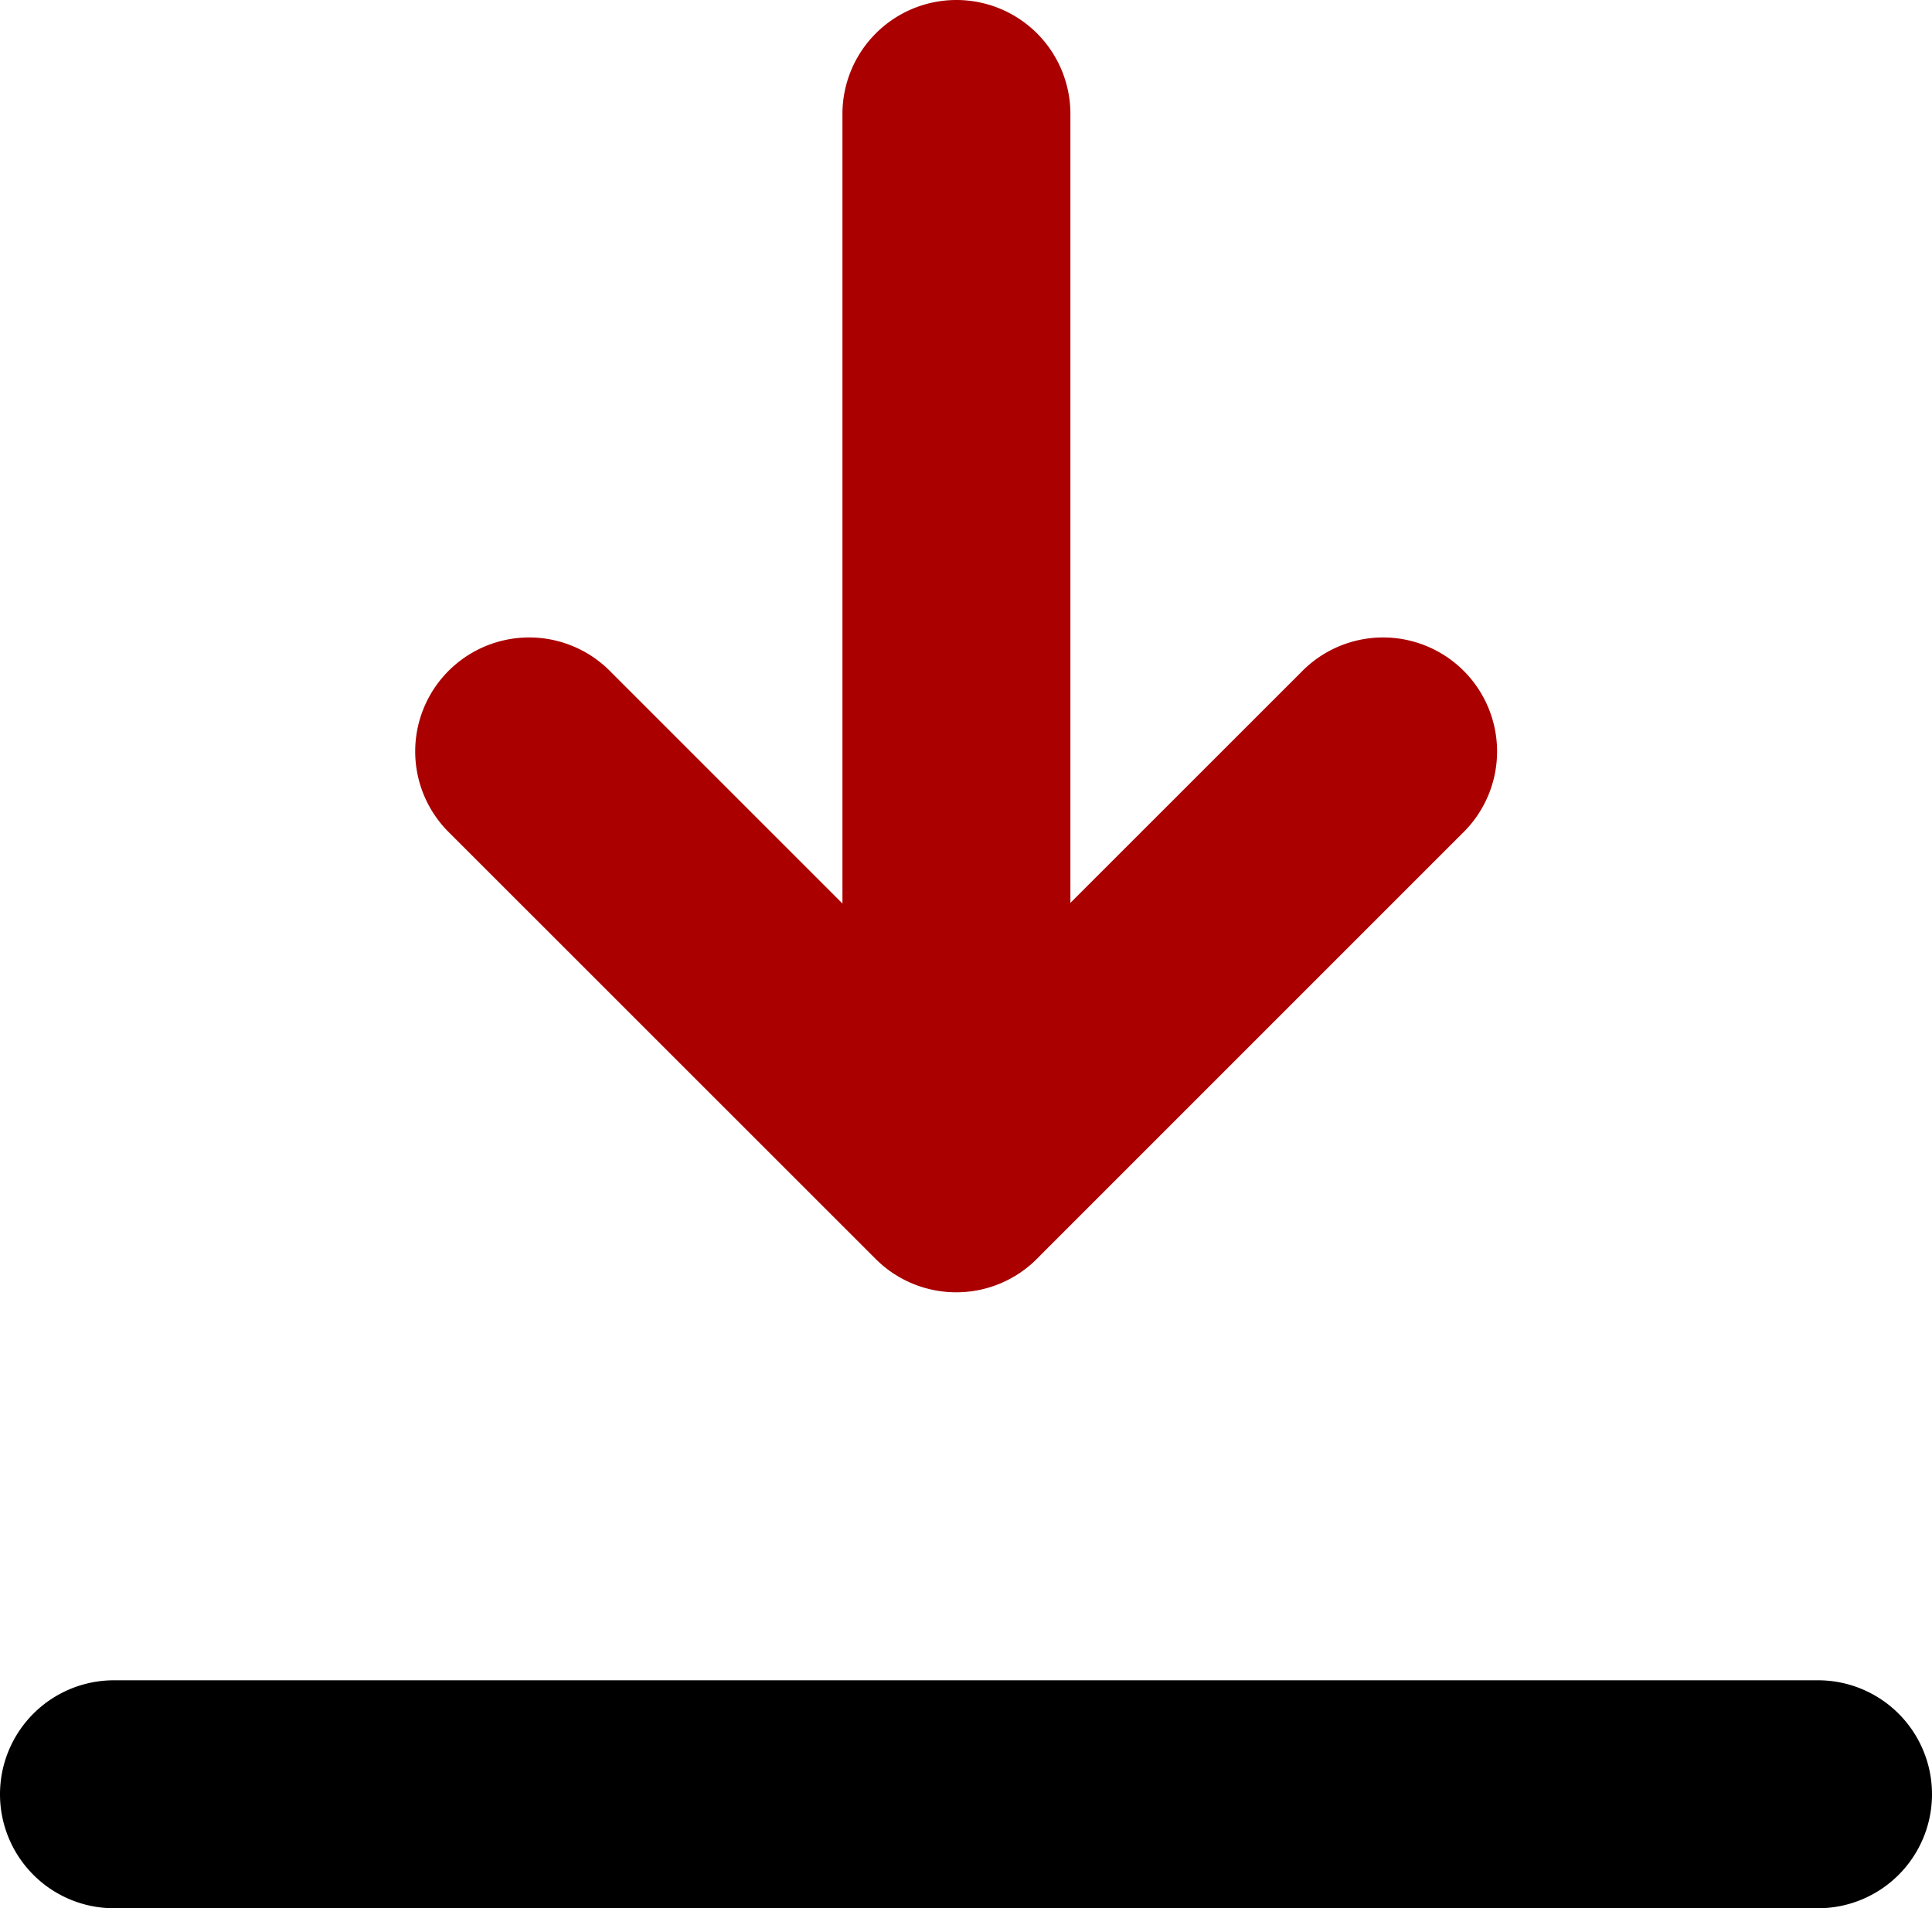
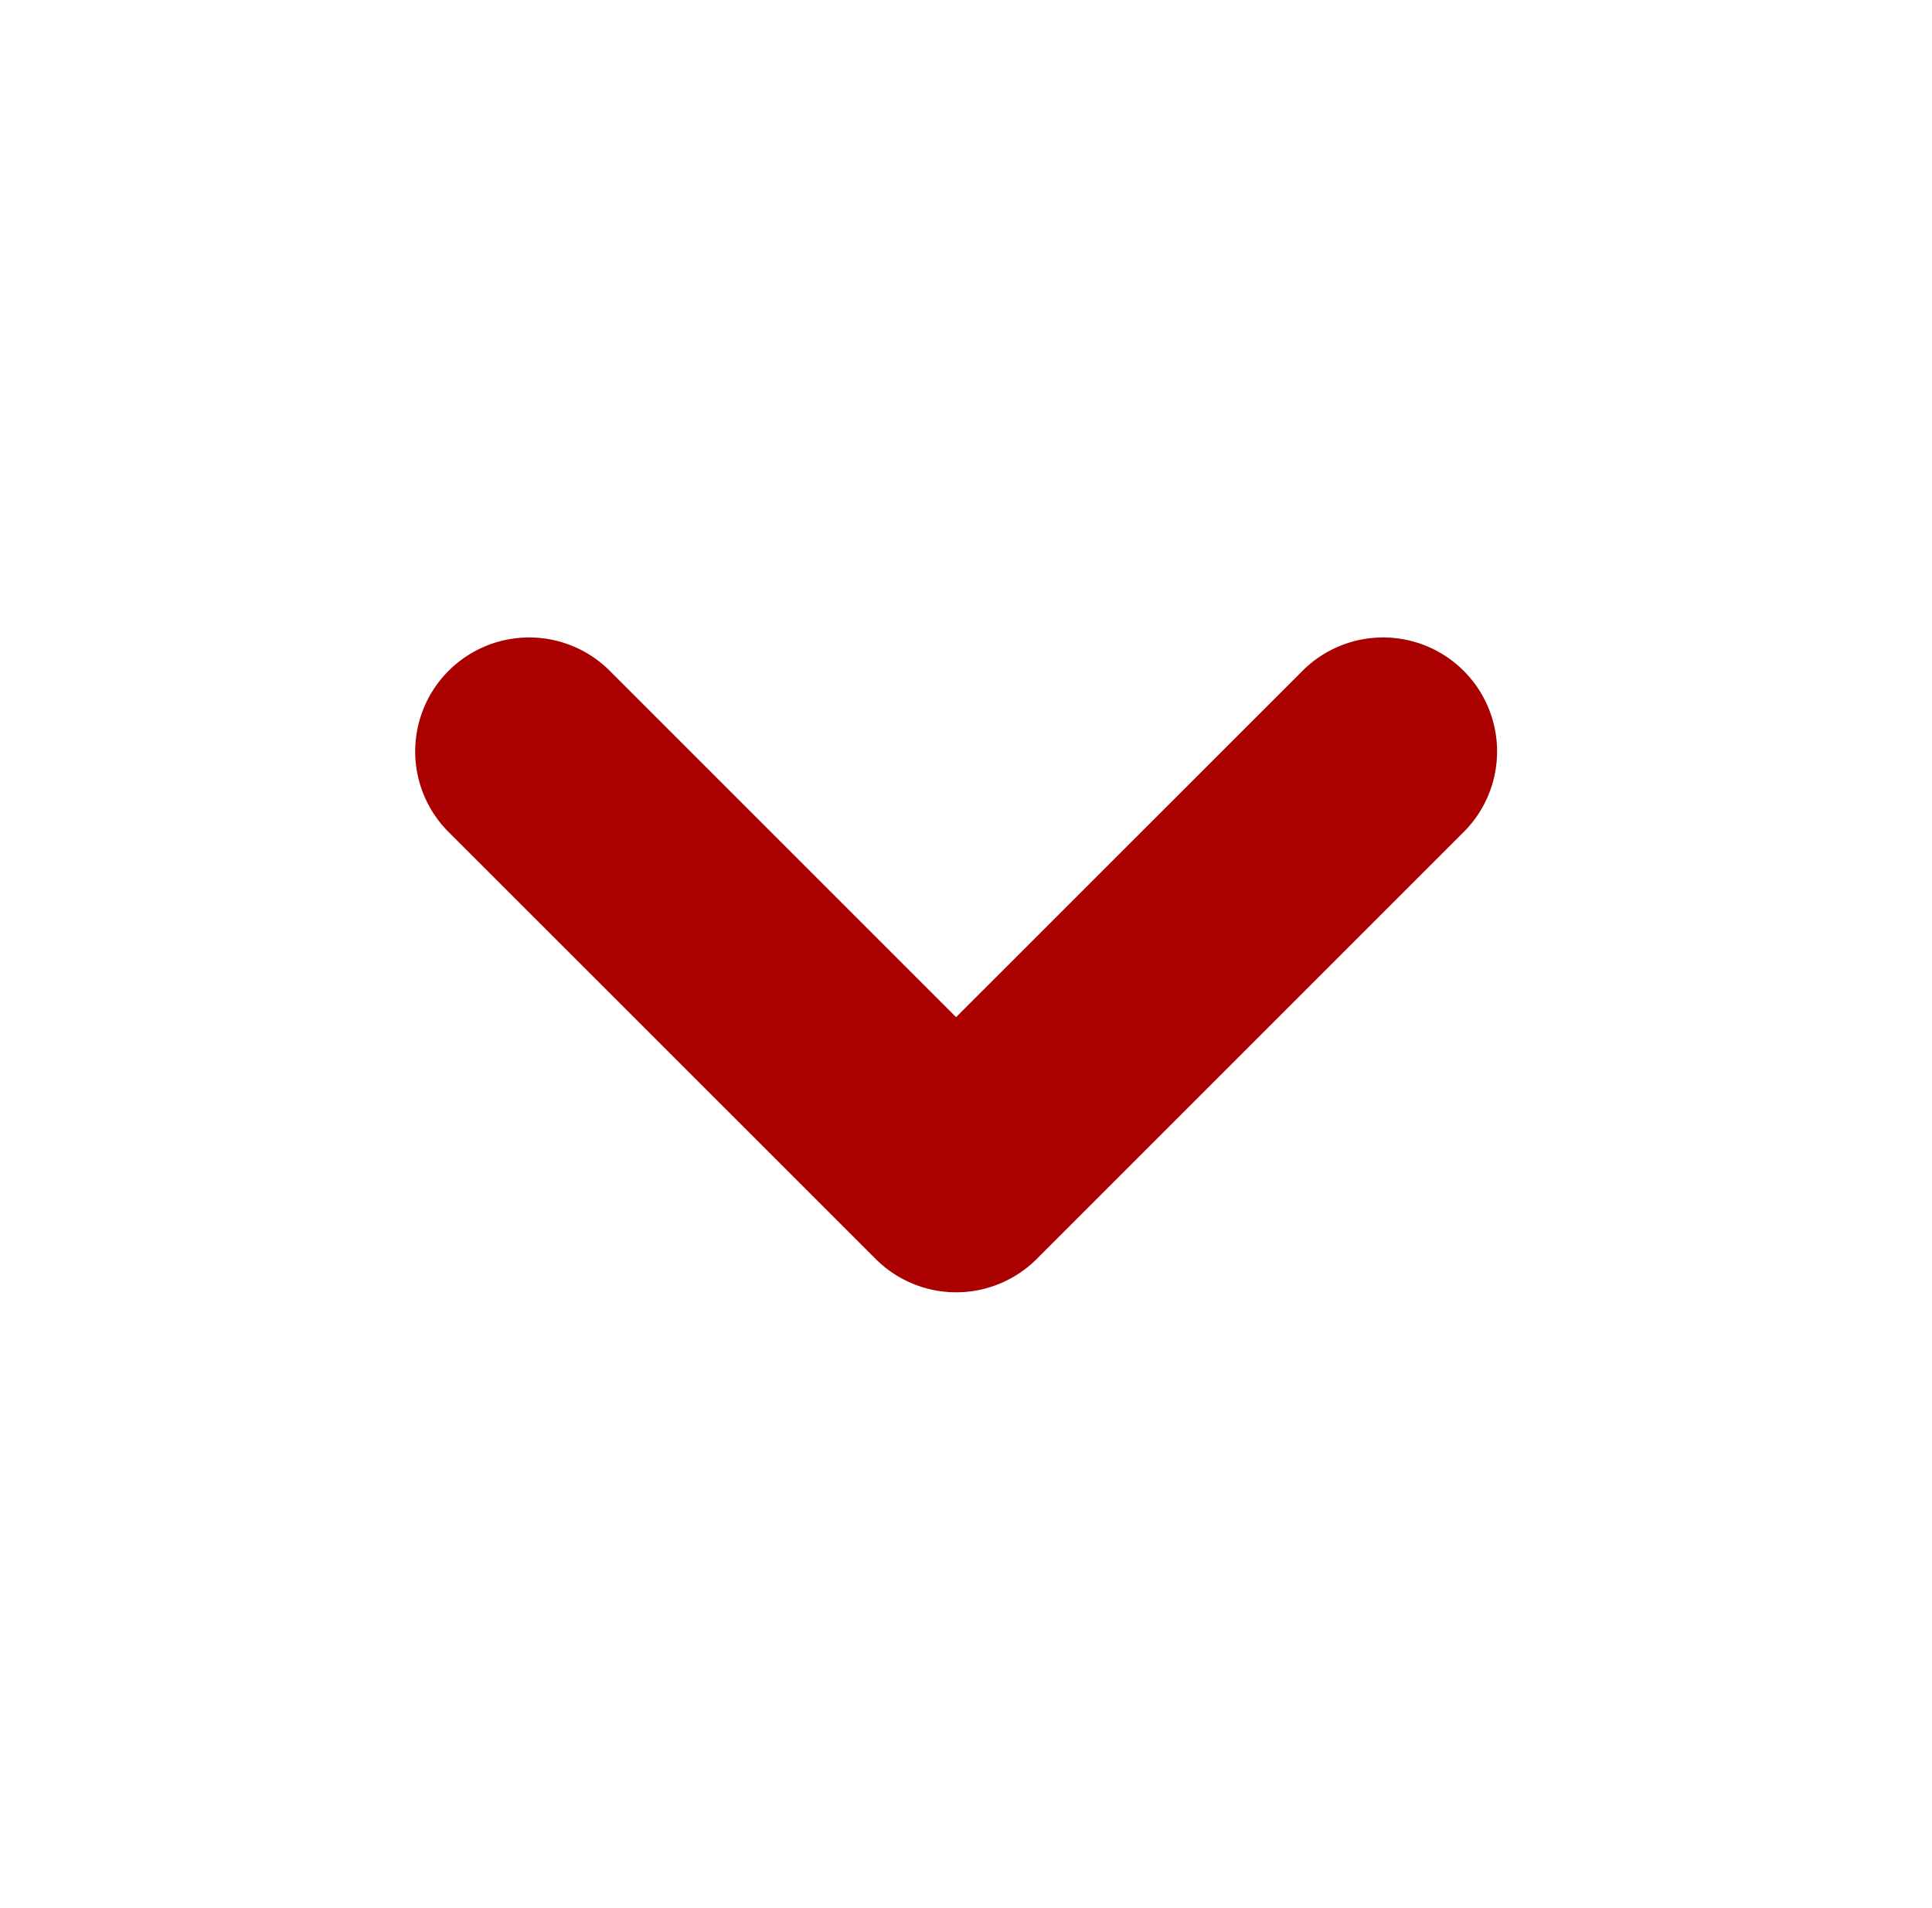
<svg xmlns="http://www.w3.org/2000/svg" width="16.95" height="16.742" viewBox="0 0 16.95 16.742">
  <g id="icon-download" transform="translate(-34.523 -427.629)">
    <g id="Gruppe_4421" data-name="Gruppe 4421" transform="translate(3312.334 -1030.917)">
      <g id="Gruppe_4420" data-name="Gruppe 4420" transform="translate(4 -1)">
        <path id="Pfad_3892" data-name="Pfad 3892" d="M4.647,13.087a1,1,0,0,1-.707-.293L.206,9.061A1,1,0,1,1,1.62,7.647l3.026,3.026L7.673,7.647A1,1,0,1,1,9.087,9.061L5.354,12.794a1,1,0,0,1-.707.293Z" transform="translate(-3278.069 1457.797)" fill="#a00" />
-         <path id="Pfad_3893" data-name="Pfad 3893" d="M-2685.42,1066.82a1,1,0,0,1-1-1v-9.334a1,1,0,0,1,1-1,1,1,0,0,1,1,1v9.334A1,1,0,0,1-2685.42,1066.82Z" transform="translate(-588 404.06)" fill="#a00" />
-         <path id="Pfad_3894" data-name="Pfad 3894" d="M-2685.42,1072.44a1,1,0,0,1-1-1v-14.95a1,1,0,0,1,1-1,1,1,0,0,1,1,1v14.945a1,1,0,0,1-.291.71A1,1,0,0,1-2685.42,1072.44Z" transform="translate(-2209.371 4160.708) rotate(90)" />
      </g>
    </g>
  </g>
</svg>